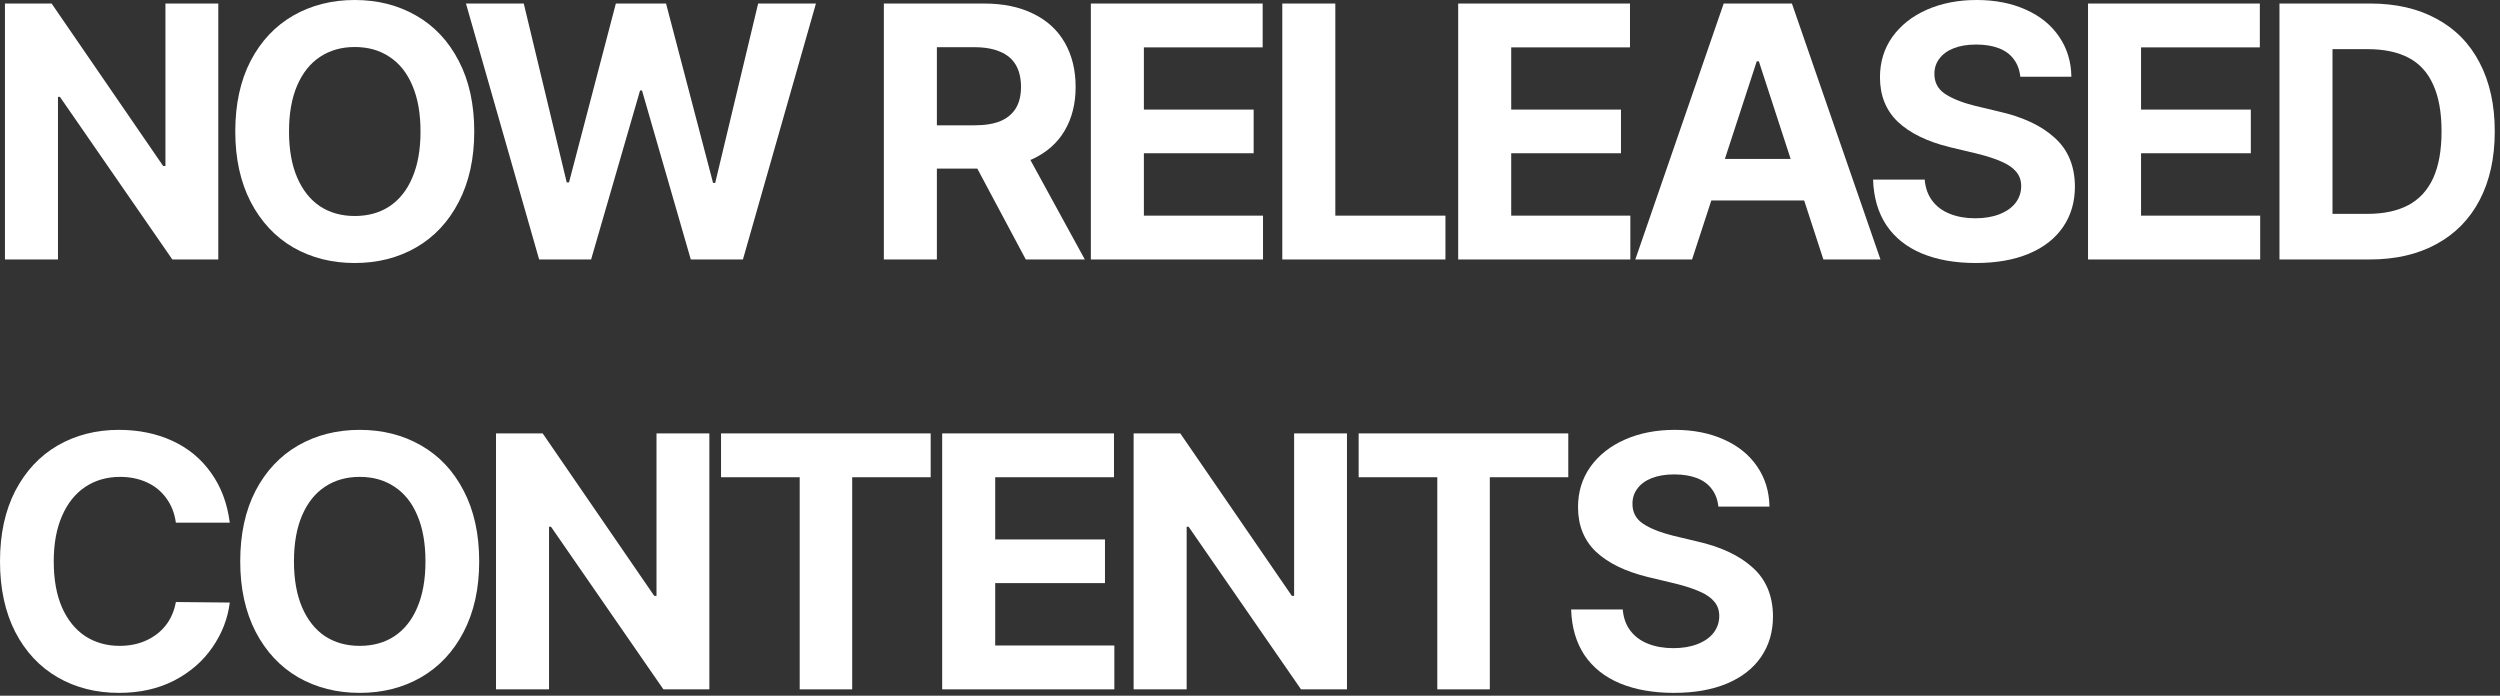
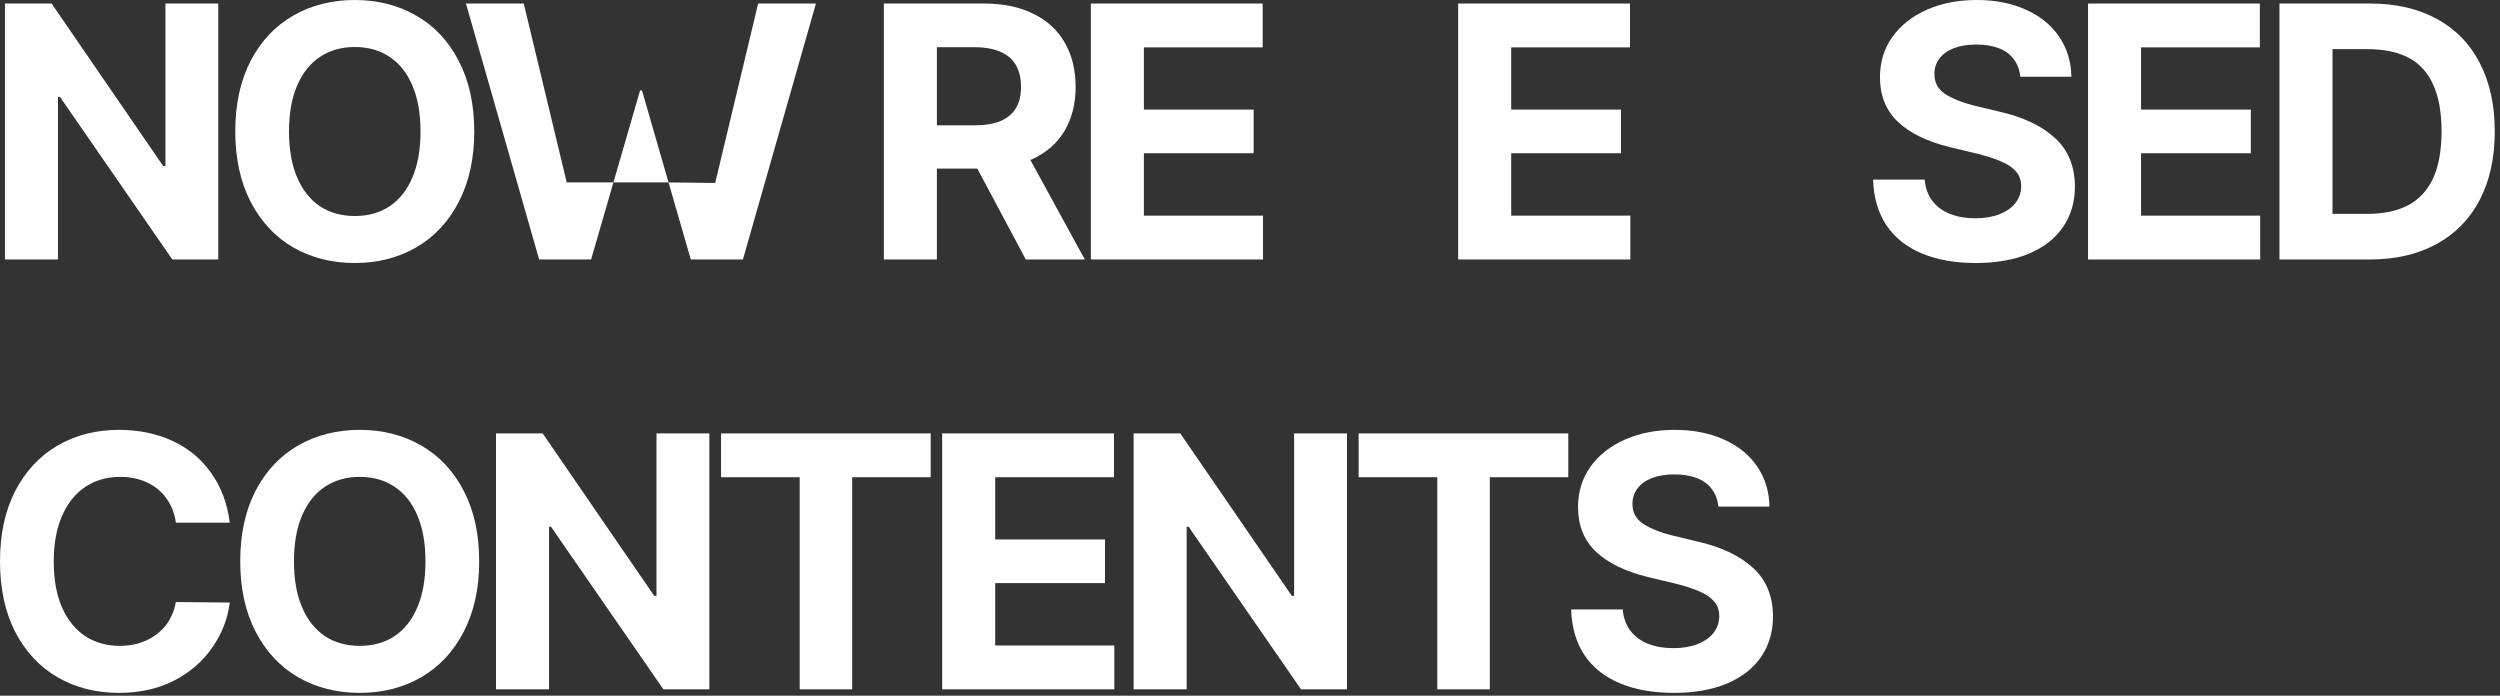
<svg xmlns="http://www.w3.org/2000/svg" fill="none" height="100%" overflow="visible" preserveAspectRatio="none" style="display: block;" viewBox="0 0 442 123" width="100%">
  <rect x="0" y="0" width="442" height="123" fill="#333333" stroke="none" />
  <g id="NOW RELEASED CONTENTS">
    <path d="M38.594 45.875H30.469L10.594 17.125H10.25V45.875H0.875V0.625H9.125L28.844 29.344H29.25V0.625H38.594V45.875Z" fill="white" />
    <path d="M83.847 23.25C83.847 28.042 82.931 32.198 81.097 35.719C79.285 39.219 76.775 41.896 73.566 43.75C70.379 45.583 66.764 46.5 62.722 46.5C58.681 46.5 55.056 45.583 51.847 43.75C48.66 41.896 46.15 39.208 44.316 35.688C42.504 32.167 41.597 28.021 41.597 23.25C41.597 18.417 42.504 14.25 44.316 10.75C46.15 7.25 48.66 4.583 51.847 2.75C55.056 0.917 58.681 0 62.722 0C66.764 0 70.379 0.917 73.566 2.75C76.775 4.583 79.285 7.25 81.097 10.75C82.931 14.25 83.847 18.417 83.847 23.25ZM74.347 23.25C74.347 20.062 73.868 17.354 72.91 15.125C71.972 12.896 70.629 11.208 68.879 10.062C67.15 8.896 65.097 8.312 62.722 8.312C60.368 8.312 58.316 8.896 56.566 10.062C54.837 11.208 53.493 12.896 52.535 15.125C51.577 17.354 51.097 20.062 51.097 23.25C51.097 26.438 51.577 29.146 52.535 31.375C53.493 33.604 54.837 35.302 56.566 36.469C58.316 37.615 60.368 38.188 62.722 38.188C65.097 38.188 67.15 37.615 68.879 36.469C70.629 35.302 71.972 33.604 72.91 31.375C73.868 29.146 74.347 26.438 74.347 23.25Z" fill="white" />
-     <path d="M82.382 0.625H92.601L100.195 32.25H100.601L108.882 0.625H117.757L126.07 32.344H126.445L134.039 0.625H144.258L131.351 45.875H122.132L113.507 16H113.164L104.507 45.875H95.32L82.382 0.625Z" fill="white" />
+     <path d="M82.382 0.625H92.601L100.195 32.25H100.601H117.757L126.07 32.344H126.445L134.039 0.625H144.258L131.351 45.875H122.132L113.507 16H113.164L104.507 45.875H95.32L82.382 0.625Z" fill="white" />
    <path d="M156.265 0.625H173.952C177.369 0.625 180.286 1.229 182.702 2.438C185.14 3.625 186.994 5.333 188.265 7.562C189.536 9.792 190.171 12.396 190.171 15.375C190.171 18.333 189.525 20.906 188.234 23.094C186.963 25.26 185.088 26.927 182.609 28.094C180.13 29.24 177.171 29.812 173.734 29.812H161.765V22.156H172.265C174.14 22.156 175.682 21.906 176.89 21.406C178.098 20.885 179.005 20.125 179.609 19.125C180.213 18.125 180.515 16.875 180.515 15.375C180.515 13.833 180.213 12.542 179.609 11.5C179.005 10.458 178.088 9.677 176.859 9.156C175.63 8.615 174.088 8.344 172.234 8.344H165.64V45.875H156.265V0.625ZM191.796 45.875H181.359L170.39 25.312H180.546L191.796 45.875Z" fill="white" />
    <path d="M192.863 0.625H223.238V8.375H202.238V19.375H221.644V27.094H202.238V38.125H223.3V45.875H192.863V0.625Z" fill="white" />
-     <path d="M226.71 0.625H236.085V38.125H255.554V45.875H226.71V0.625Z" fill="white" />
    <path d="M257.807 0.625H288.182V8.375H267.182V19.375H286.589V27.094H267.182V38.125H288.245V45.875H257.807V0.625Z" fill="white" />
-     <path d="M289.124 45.875L304.749 0.625H316.811L332.467 45.875H322.374L310.967 10.844H310.592L299.155 45.875H289.124ZM322.811 28.094V35.438H298.655V28.094H322.811Z" fill="white" />
    <path d="M357.19 13.562C357.065 12.354 356.68 11.323 356.034 10.469C355.409 9.615 354.534 8.969 353.409 8.531C352.284 8.094 350.94 7.875 349.378 7.875C347.857 7.875 346.534 8.094 345.409 8.531C344.305 8.969 343.461 9.583 342.878 10.375C342.294 11.146 342.003 12.031 342.003 13.031C341.982 14.552 342.607 15.74 343.878 16.594C345.169 17.448 346.95 18.156 349.221 18.719L353.284 19.688C357.575 20.646 360.898 22.198 363.253 24.344C365.628 26.469 366.825 29.344 366.846 32.969C366.846 35.698 366.148 38.083 364.753 40.125C363.357 42.167 361.346 43.74 358.721 44.844C356.096 45.948 352.961 46.5 349.315 46.5C345.669 46.5 342.492 45.938 339.784 44.812C337.096 43.688 335.013 42.031 333.534 39.844C332.055 37.635 331.263 34.938 331.159 31.75H340.284C340.409 33.229 340.857 34.479 341.628 35.5C342.398 36.521 343.44 37.292 344.753 37.812C346.065 38.333 347.555 38.594 349.221 38.594C350.846 38.594 352.273 38.354 353.503 37.875C354.732 37.396 355.68 36.729 356.346 35.875C357.013 35 357.346 34.01 357.346 32.906C357.346 31.906 357.055 31.062 356.471 30.375C355.888 29.667 355.034 29.073 353.909 28.594C352.805 28.094 351.378 27.625 349.628 27.188L344.659 26C340.7 25.021 337.659 23.531 335.534 21.531C333.43 19.51 332.378 16.885 332.378 13.656C332.378 10.969 333.107 8.594 334.565 6.531C336.044 4.469 338.075 2.865 340.659 1.719C343.263 0.573 346.2 0 349.471 0C352.763 0 355.669 0.573 358.19 1.719C360.711 2.844 362.669 4.438 364.065 6.5C365.461 8.542 366.18 10.896 366.221 13.562H357.19Z" fill="white" />
    <path d="M369.163 0.625H399.538V8.375H378.538V19.375H397.944V27.094H378.538V38.125H399.6V45.875H369.163V0.625Z" fill="white" />
    <path d="M407.198 45.875V37.812H418.541C421.458 37.812 423.885 37.292 425.823 36.25C427.76 35.208 429.218 33.615 430.198 31.469C431.177 29.302 431.666 26.552 431.666 23.219C431.666 19.885 431.177 17.146 430.198 15C429.239 12.833 427.791 11.24 425.854 10.219C423.916 9.198 421.5 8.688 418.604 8.688H406.979V0.625H419.073C423.614 0.625 427.531 1.531 430.823 3.344C434.135 5.135 436.666 7.729 438.416 11.125C440.187 14.521 441.073 18.552 441.073 23.219C441.073 27.906 440.187 31.948 438.416 35.344C436.645 38.74 434.093 41.344 430.76 43.156C427.448 44.969 423.51 45.875 418.948 45.875H407.198ZM412.385 45.875H403.01V0.625H412.385V45.875Z" fill="white" />
    <path d="M31.094 92.406C30.865 90.74 30.302 89.302 29.406 88.094C28.531 86.865 27.385 85.927 25.969 85.281C24.552 84.635 22.979 84.312 21.25 84.312C18.896 84.312 16.833 84.906 15.062 86.094C13.312 87.26 11.948 88.969 10.969 91.219C9.99 93.448 9.5 96.125 9.5 99.25C9.5 102.458 9.99 105.177 10.969 107.406C11.948 109.615 13.312 111.302 15.062 112.469C16.833 113.615 18.865 114.188 21.156 114.188C22.885 114.188 24.438 113.875 25.812 113.25C27.208 112.625 28.365 111.74 29.281 110.594C30.198 109.427 30.802 108.042 31.094 106.438L40.625 106.531C40.271 109.365 39.25 112 37.562 114.438C35.896 116.875 33.646 118.833 30.812 120.312C27.979 121.771 24.719 122.5 21.031 122.5C16.99 122.5 13.375 121.583 10.188 119.75C7 117.896 4.5 115.219 2.688 111.719C0.896 108.198 0 104.042 0 99.25C0 94.417 0.906 90.25 2.719 86.75C4.552 83.25 7.052 80.583 10.219 78.75C13.406 76.917 17.01 76 21.031 76C24.51 76 27.656 76.646 30.469 77.938C33.281 79.229 35.562 81.115 37.312 83.594C39.083 86.052 40.188 88.99 40.625 92.406H31.094Z" fill="white" />
    <path d="M84.722 99.25C84.722 104.042 83.806 108.198 81.972 111.719C80.16 115.219 77.65 117.896 74.441 119.75C71.254 121.583 67.639 122.5 63.597 122.5C59.556 122.5 55.931 121.583 52.722 119.75C49.535 117.896 47.025 115.208 45.191 111.688C43.379 108.167 42.472 104.021 42.472 99.25C42.472 94.417 43.379 90.25 45.191 86.75C47.025 83.25 49.535 80.583 52.722 78.75C55.931 76.917 59.556 76 63.597 76C67.639 76 71.254 76.917 74.441 78.75C77.65 80.583 80.16 83.25 81.972 86.75C83.806 90.25 84.722 94.417 84.722 99.25ZM75.222 99.25C75.222 96.062 74.743 93.354 73.785 91.125C72.847 88.896 71.504 87.208 69.754 86.062C68.025 84.896 65.972 84.312 63.597 84.312C61.243 84.312 59.191 84.896 57.441 86.062C55.712 87.208 54.368 88.896 53.41 91.125C52.452 93.354 51.972 96.062 51.972 99.25C51.972 102.438 52.452 105.146 53.41 107.375C54.368 109.604 55.712 111.302 57.441 112.469C59.191 113.615 61.243 114.188 63.597 114.188C65.972 114.188 68.025 113.615 69.754 112.469C71.504 111.302 72.847 109.604 73.785 107.375C74.743 105.146 75.222 102.438 75.222 99.25Z" fill="white" />
    <path d="M125.414 121.875H117.289L97.414 93.125H97.07V121.875H87.695V76.625H95.945L115.664 105.344H116.07V76.625H125.414V121.875Z" fill="white" />
    <path d="M127.48 76.625H164.542V84.375H150.667V121.875H141.386V84.375H127.48V76.625Z" fill="white" />
    <path d="M166.577 76.625H196.952V84.375H175.952V95.375H195.359V103.094H175.952V114.125H197.015V121.875H166.577V76.625Z" fill="white" />
    <path d="M238.144 121.875H230.019L210.144 93.125H209.8V121.875H200.425V76.625H208.675L228.394 105.344H228.8V76.625H238.144V121.875Z" fill="white" />
    <path d="M240.21 76.625H277.273V84.375H263.398V121.875H254.116V84.375H240.21V76.625Z" fill="white" />
    <path d="M303.807 89.562C303.682 88.354 303.297 87.323 302.651 86.469C302.026 85.615 301.151 84.969 300.026 84.531C298.901 84.094 297.557 83.875 295.995 83.875C294.474 83.875 293.151 84.094 292.026 84.531C290.922 84.969 290.078 85.583 289.495 86.375C288.912 87.146 288.62 88.031 288.62 89.031C288.599 90.552 289.224 91.74 290.495 92.594C291.787 93.448 293.568 94.156 295.839 94.719L299.901 95.688C304.193 96.646 307.516 98.198 309.87 100.344C312.245 102.469 313.443 105.344 313.464 108.969C313.464 111.698 312.766 114.083 311.37 116.125C309.974 118.167 307.964 119.74 305.339 120.844C302.714 121.948 299.578 122.5 295.932 122.5C292.287 122.5 289.11 121.938 286.401 120.812C283.714 119.688 281.63 118.031 280.151 115.844C278.672 113.635 277.88 110.938 277.776 107.75H286.901C287.026 109.229 287.474 110.479 288.245 111.5C289.016 112.521 290.057 113.292 291.37 113.812C292.682 114.333 294.172 114.594 295.839 114.594C297.464 114.594 298.891 114.354 300.12 113.875C301.349 113.396 302.297 112.729 302.964 111.875C303.63 111 303.964 110.01 303.964 108.906C303.964 107.906 303.672 107.062 303.089 106.375C302.505 105.667 301.651 105.073 300.526 104.594C299.422 104.094 297.995 103.625 296.245 103.188L291.276 102C287.318 101.021 284.276 99.531 282.151 97.531C280.047 95.51 278.995 92.885 278.995 89.656C278.995 86.969 279.724 84.594 281.182 82.531C282.662 80.469 284.693 78.865 287.276 77.719C289.88 76.573 292.818 76 296.089 76C299.38 76 302.287 76.573 304.807 77.719C307.328 78.844 309.287 80.438 310.682 82.5C312.078 84.542 312.797 86.896 312.839 89.562H303.807Z" fill="white" />
  </g>
</svg>